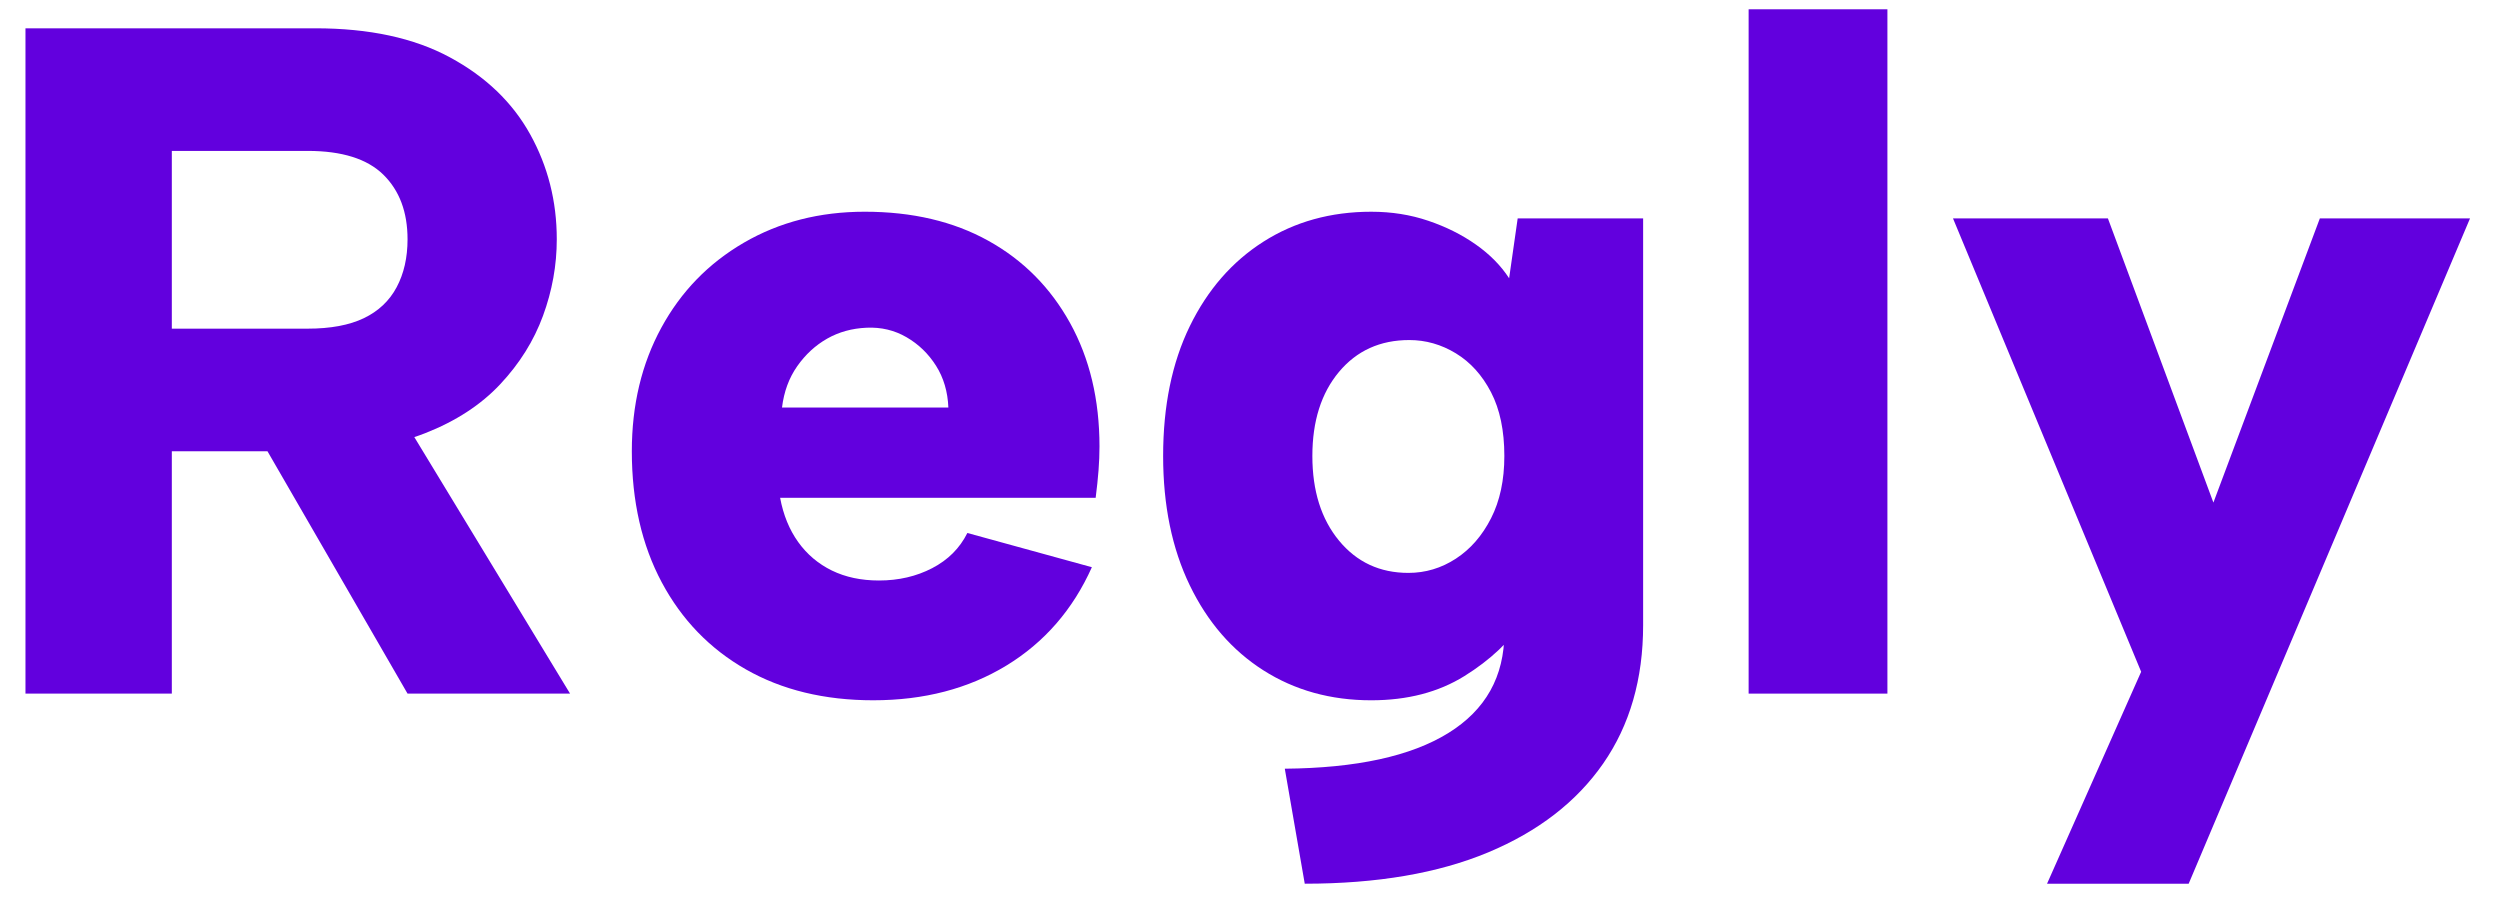
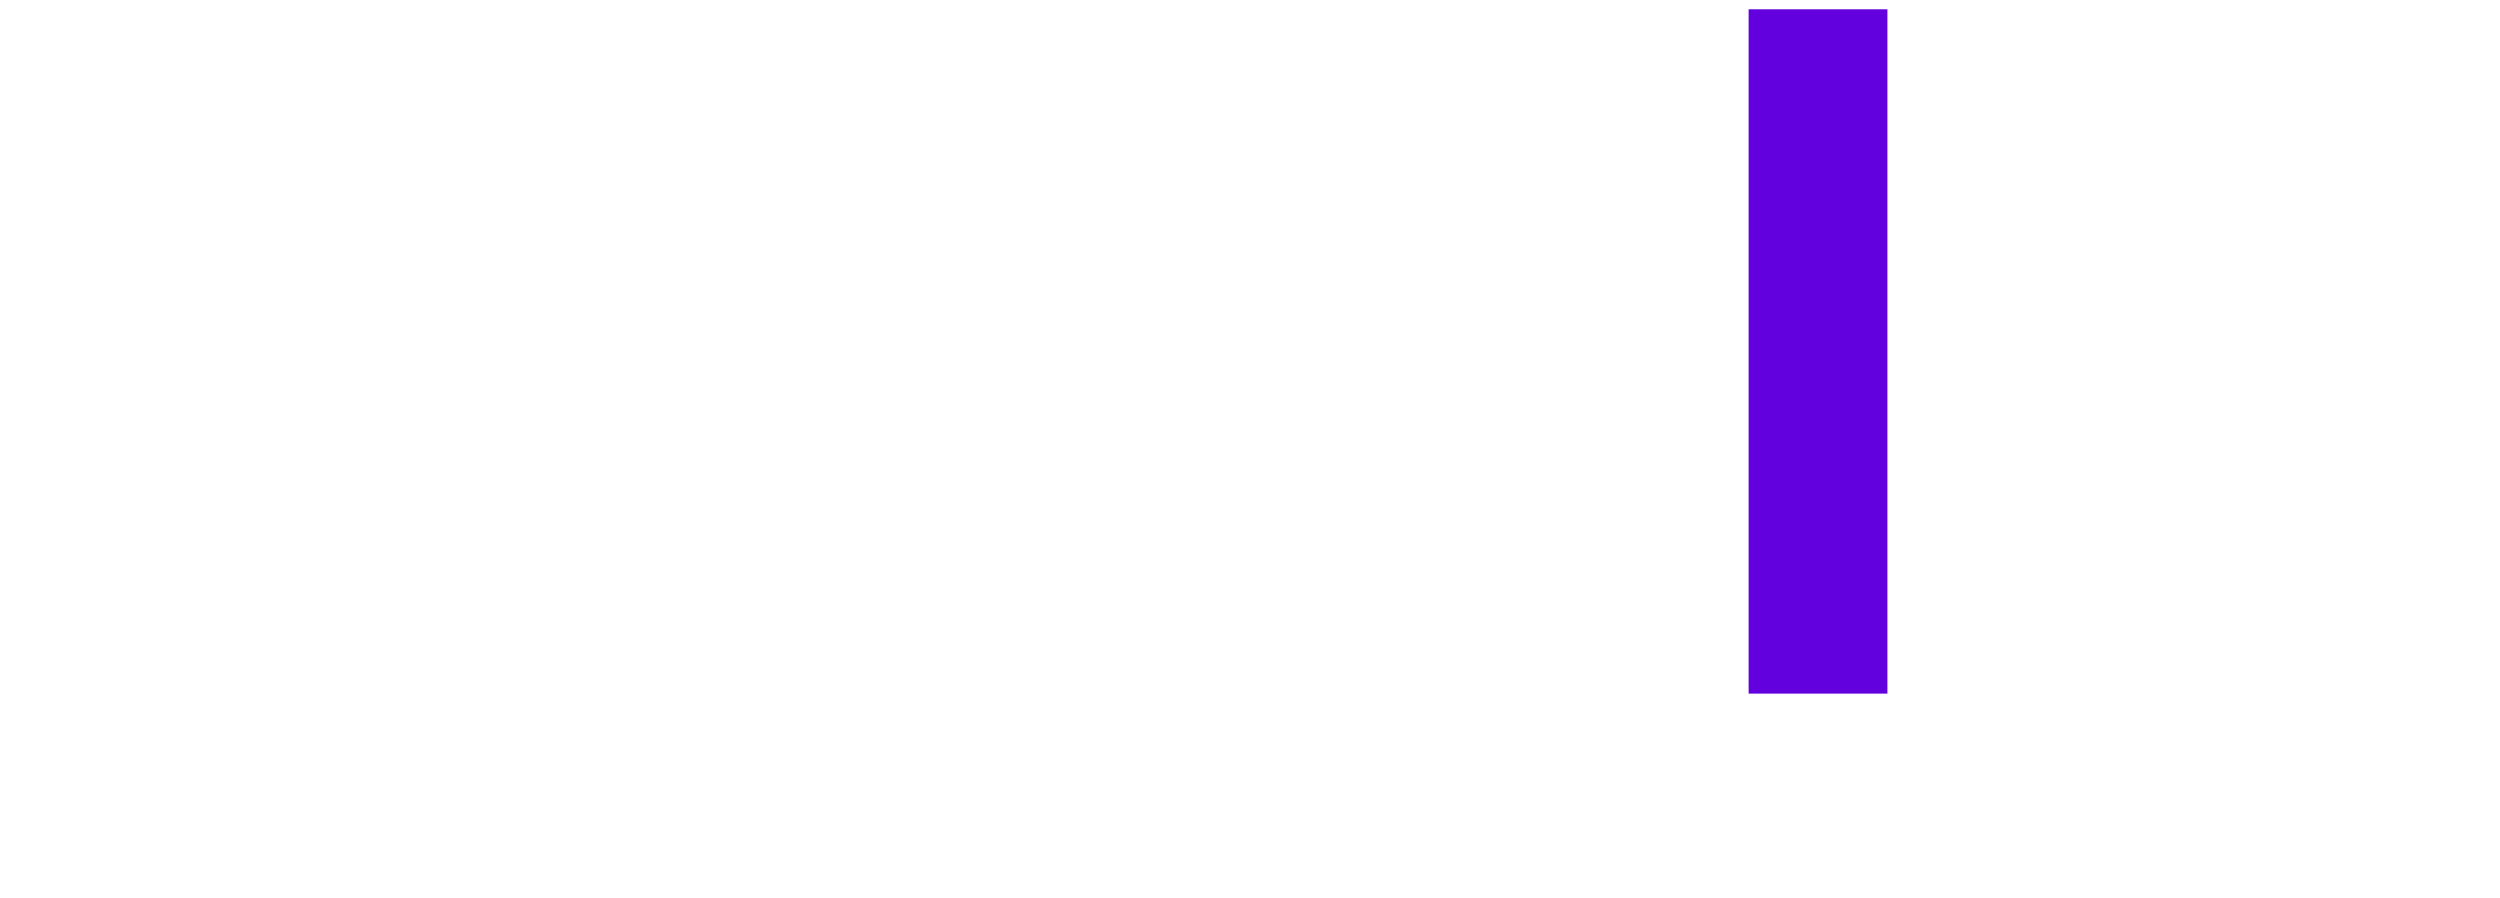
<svg xmlns="http://www.w3.org/2000/svg" version="1.1" width="2000" height="718" viewBox="0 0 2000 718">
  <svg xml:space="preserve" width="2000" height="718" data-version="2" data-id="lg_8aguSvpgekgFmProVa" viewBox="0 0 555 199" x="0" y="0">
-     <path fill="#6200DE" d="M90.475 53q0-9.07-5.38-14.35-5.38-5.27-16.78-5.27h-30.17v39.46h30.17q7.6 0 12.45-2.32 4.86-2.33 7.28-6.86 2.43-4.54 2.43-10.66M70.005 6.16q17.94 0 29.86 6.44 11.92 6.43 17.83 17.09 5.91 10.65 5.91 23.31 0 8.65-3.06 16.99-3.06 8.33-9.5 15.19-6.43 6.86-16.67 10.87-10.23 4.01-24.37 4.01h-31.86v53.8H5.655V6.16Zm17.09 82.71 39.46 64.99h-36.08l-37.56-64.99Z" />
    <rect width="120.9" height="147.7" x="-60.45" y="-73.85" fill="none" rx="0" ry="0" transform="matrix(1 0 0 1 66.605 80.51)" />
-     <path fill="#6200DE" d="M193.865 155.34q-16.25 0-28.28-6.86-12.02-6.86-18.67-19.31-6.65-12.45-6.65-29.11 0-15.41 6.55-27.43 6.54-12.03 18.35-18.89 11.82-6.86 26.8-6.86 15.83 0 27.43 6.44 11.6 6.43 18.15 18.25 6.54 11.82 6.54 27.43 0 2.53-.21 5.28-.21 2.74-.64 6.11h-70.05q1.06 5.7 4.01 9.82 2.95 4.11 7.49 6.33 4.54 2.21 10.44 2.21 6.55 0 11.82-2.74 5.28-2.74 7.81-7.81l27.64 7.6q-6.33 14.13-18.99 21.84-12.66 7.7-29.54 7.7m16.67-64.99q-.21-5.28-2.74-9.28-2.54-4.01-6.55-6.33-4.01-2.33-8.86-2.11-4.85.21-8.75 2.42-3.91 2.22-6.65 6.12t-3.38 9.18Z" />
    <rect width="103.82" height="108.46" x="-51.91" y="-54.23" fill="none" rx="0" ry="0" transform="matrix(1 0 0 1 192.675 101.61)" />
-     <path fill="#6200DE" d="M336.925 48.36h27.85v90.31q0 17.93-8.86 30.7-8.86 12.76-25.53 19.73-16.67 6.96-40.73 6.96l-4.43-25.53q23.84-.21 36.29-7.91t12.45-22.26v-.43l4.43-2.53q-4.64 7.18-13.29 12.56-8.65 5.38-20.68 5.38-13.5 0-23.95-6.65-10.44-6.65-16.35-18.88-5.91-12.24-5.91-28.7 0-16.67 5.91-28.8 5.91-12.13 16.35-18.78 10.45-6.65 23.95-6.65 6.76 0 12.66 2.01 5.91 2 10.55 5.27 4.65 3.27 7.39 7.49Zm-45.58 52.75q0 11.61 5.91 18.78 5.91 7.17 15.4 7.17 5.7 0 10.55-3.16 4.86-3.17 7.81-8.97 2.95-5.8 2.95-13.82 0-8.44-2.95-14.14-2.95-5.69-7.81-8.65-4.85-2.95-10.34-2.95-9.7 0-15.61 7.07t-5.91 18.67" />
    <rect width="106.56" height="149.18" x="-53.28" y="-74.59" fill="none" rx="0" ry="0" transform="matrix(1 0 0 1 311.995 121.97)" />
    <path fill="#6200DE" d="M388.195 1.94h30.81v151.92h-30.81Z" />
-     <rect width="30.81" height="151.92" x="-15.405" y="-75.96" fill="none" rx="0" ry="0" transform="matrix(1 0 0 1 404.1 78.4)" />
-     <path fill="#6200DE" d="M515.005 48.36h33.34l-62.46 147.7h-31.44l20.89-47.05-41.77-100.65h34.39l23.42 63.09Z" />
    <rect width="114.78" height="147.7" x="-57.39" y="-73.85" fill="none" rx="0" ry="0" transform="matrix(1 0 0 1 491.455 122.71)" />
  </svg>
</svg>